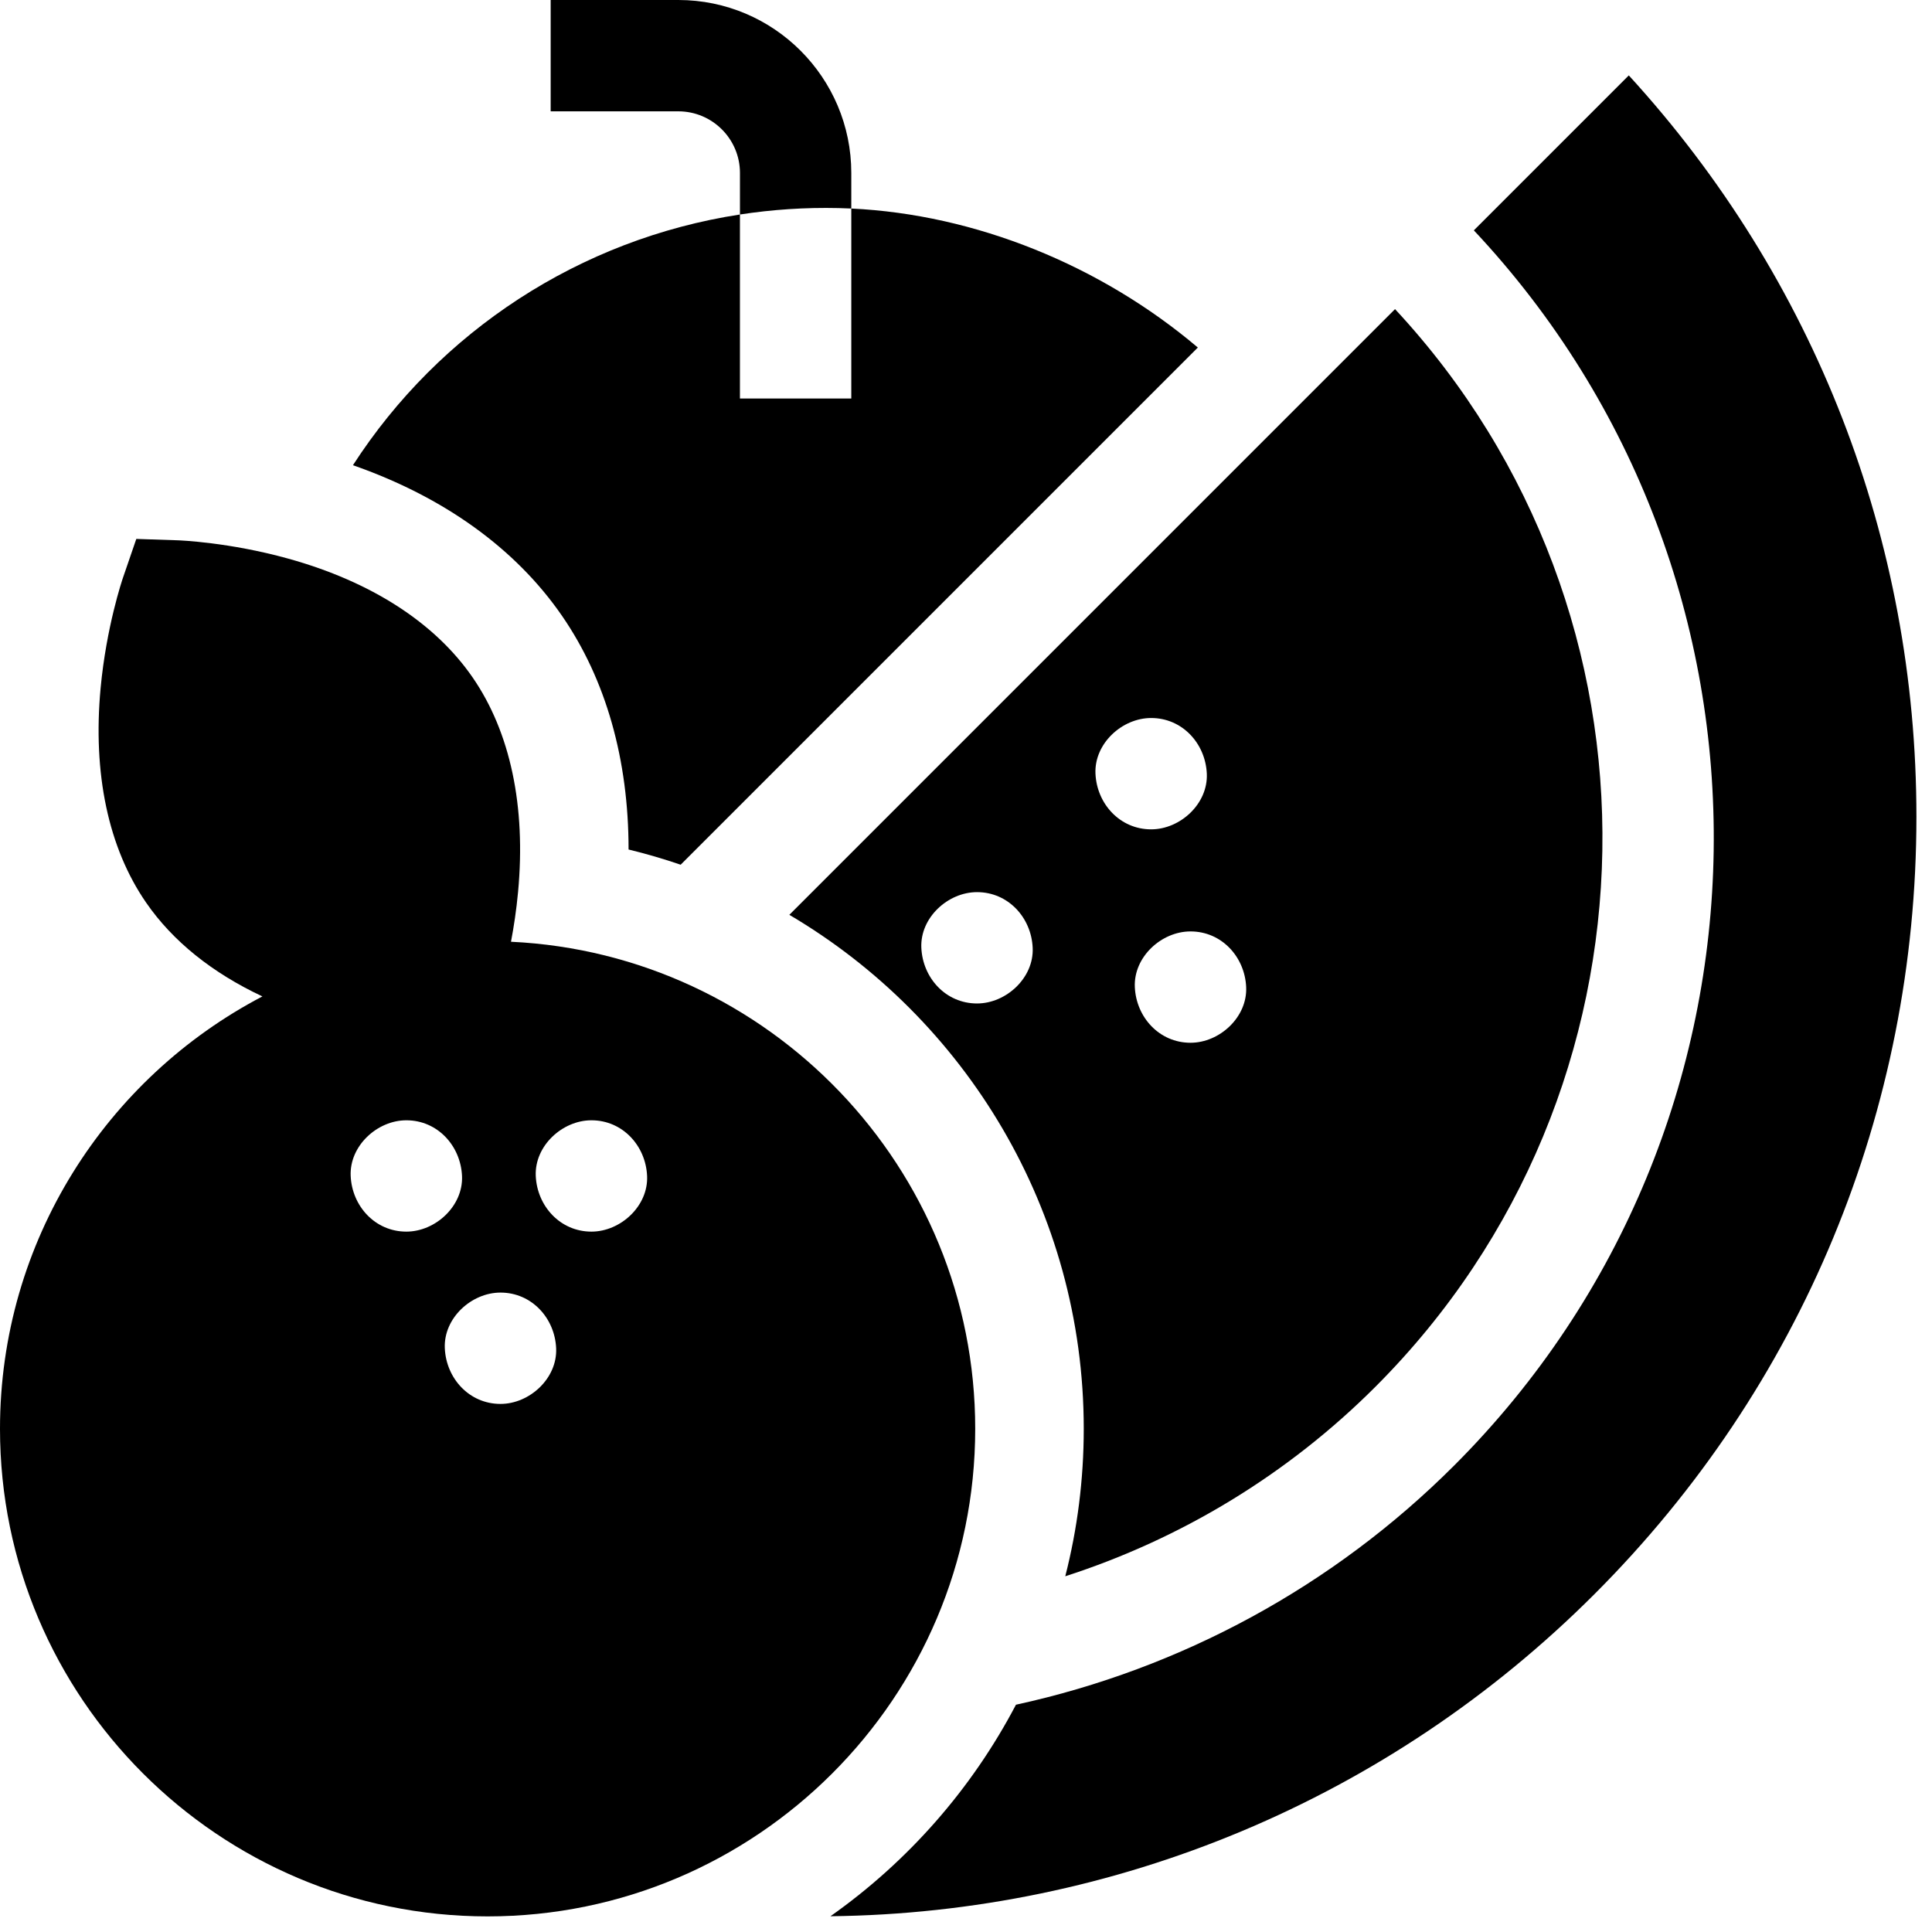
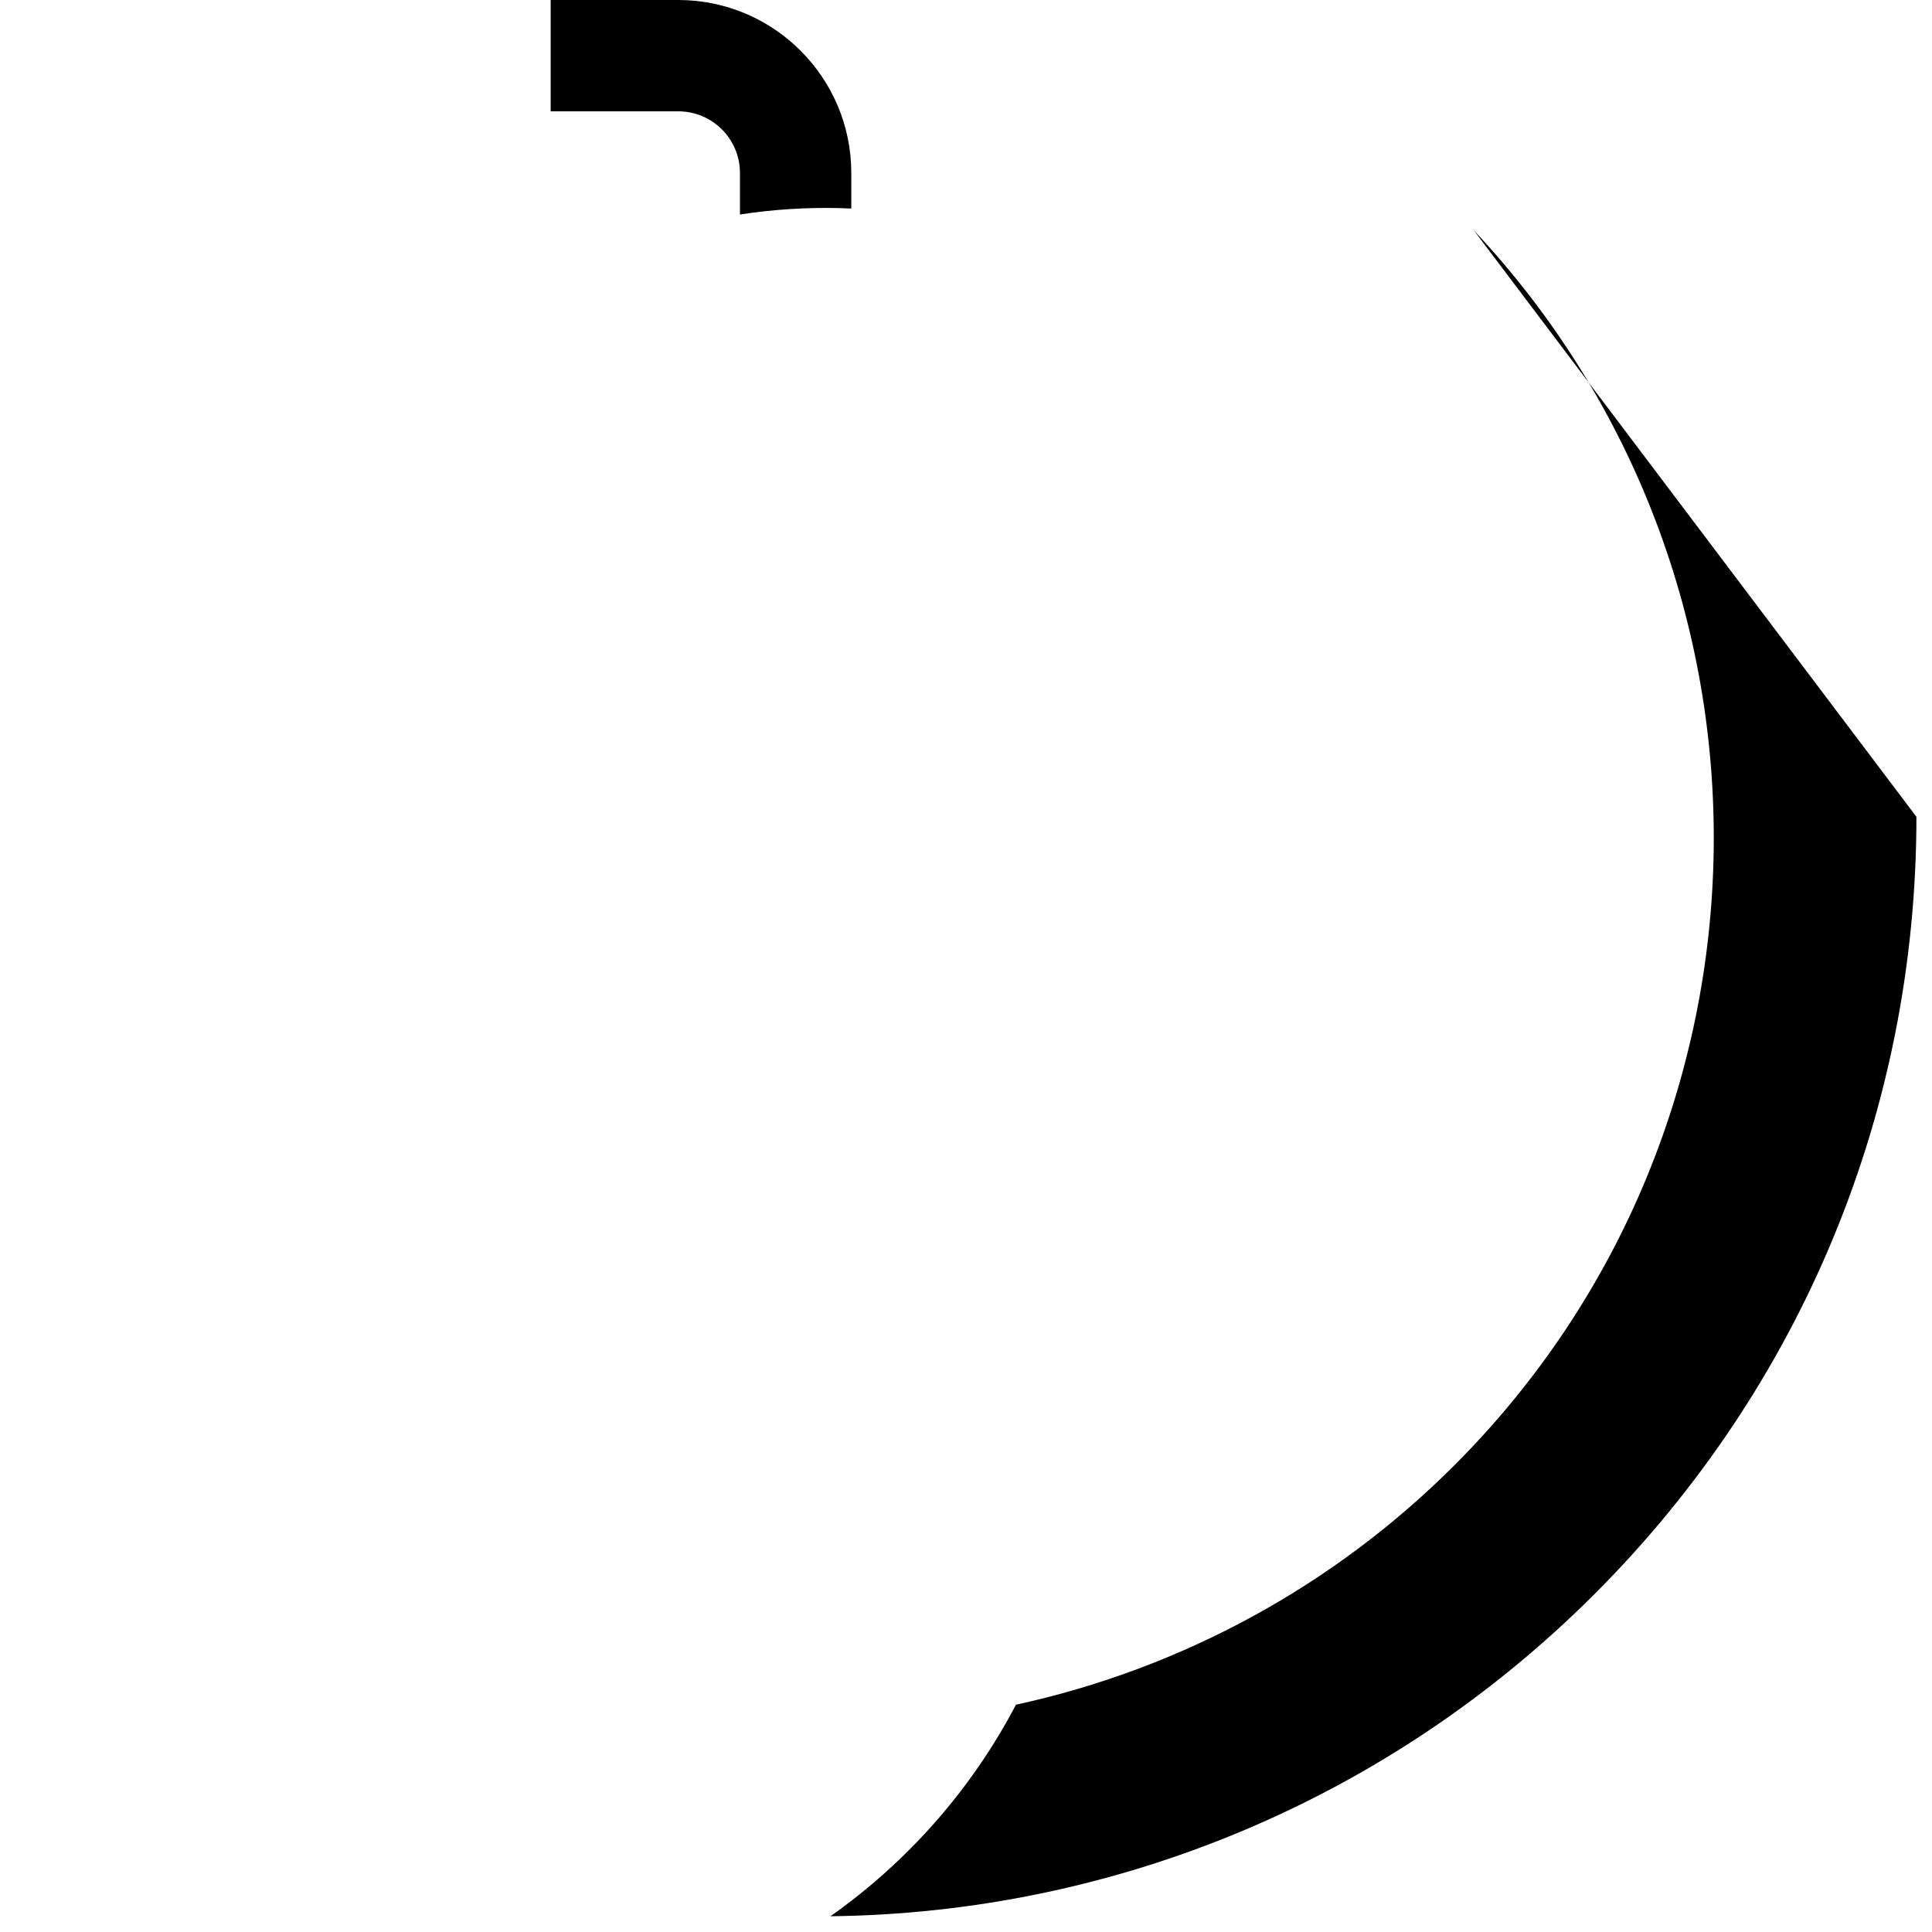
<svg xmlns="http://www.w3.org/2000/svg" width="78" height="78" viewBox="0 0 78 78" fill="none">
-   <path d="M22.691 24.864C24.465 27.438 25.377 30.669 25.377 34.297C26.091 34.471 26.792 34.675 27.48 34.911L48.36 14.031C44.429 10.702 39.366 8.655 34.369 8.419V16.088H29.873V8.66C23.418 9.651 17.742 13.373 14.249 18.782C17.915 20.061 20.816 22.144 22.691 24.864Z" fill="black" />
-   <path d="M77.371 32.976C77.371 21.792 73.261 11.241 65.759 3.044L59.503 9.3C72.677 23.331 72.414 45.462 58.709 59.166C53.837 64.039 47.686 67.372 41.017 68.824C39.23 72.231 36.652 75.16 33.527 77.364C44.998 77.234 56.064 72.668 64.37 64.362C72.754 55.978 77.371 44.832 77.371 32.976Z" fill="black" />
-   <path d="M31.868 36.934C38.974 41.122 43.754 48.855 43.754 57.684C43.754 59.738 43.495 61.733 43.008 63.638C47.698 62.126 51.998 59.519 55.53 55.987C67.481 44.036 67.744 24.757 56.321 12.48L31.868 36.934ZM50.311 39.851C50.366 41.065 49.239 42.099 48.064 42.099C46.804 42.099 45.871 41.069 45.816 39.851C45.762 38.637 46.888 37.604 48.064 37.604C49.324 37.604 50.257 38.633 50.311 39.851ZM46.475 28.988C47.735 28.988 48.668 30.017 48.722 31.235C48.777 32.449 47.65 33.483 46.475 33.483C45.215 33.483 44.282 32.453 44.227 31.235C44.173 30.021 45.299 28.988 46.475 28.988ZM39.445 40.513C38.184 40.513 37.252 39.483 37.197 38.265C37.142 37.051 38.269 36.018 39.445 36.018C40.705 36.018 41.638 37.047 41.692 38.265C41.747 39.479 40.62 40.513 39.445 40.513Z" fill="black" />
+   <path d="M77.371 32.976L59.503 9.3C72.677 23.331 72.414 45.462 58.709 59.166C53.837 64.039 47.686 67.372 41.017 68.824C39.23 72.231 36.652 75.16 33.527 77.364C44.998 77.234 56.064 72.668 64.37 64.362C72.754 55.978 77.371 44.832 77.371 32.976Z" fill="black" />
  <path d="M33.855 8.401C34.026 8.405 34.198 8.411 34.369 8.419V6.982C34.369 3.132 31.237 0 27.387 0H22.232V4.495H27.387C28.758 4.495 29.874 5.611 29.874 6.982V8.66C31.173 8.46 32.504 8.37 33.855 8.401Z" fill="black" />
-   <path d="M39.372 57.684C39.372 47.146 31.048 38.515 20.63 38.021C20.744 37.422 20.848 36.741 20.916 36.009C21.238 32.553 20.604 29.56 19.082 27.351C17.559 25.142 14.987 23.484 11.644 22.555C9.25 21.89 7.249 21.816 7.165 21.813L5.503 21.758L4.963 23.33C4.936 23.41 4.293 25.306 4.062 27.78C3.74 31.235 4.374 34.229 5.897 36.438V36.438C6.971 37.997 8.571 39.28 10.594 40.228C4.303 43.518 0 50.107 0 57.684C0 68.539 8.831 77.37 19.686 77.37C30.541 77.37 39.372 68.539 39.372 57.684ZM14.158 47.477C14.103 46.263 15.229 45.229 16.405 45.229C17.665 45.229 18.598 46.258 18.653 47.477C18.707 48.69 17.581 49.724 16.405 49.724C15.145 49.724 14.212 48.694 14.158 47.477ZM20.206 56.68C18.945 56.68 18.013 55.65 17.958 54.432C17.904 53.218 19.03 52.185 20.206 52.185C21.466 52.185 22.399 53.214 22.453 54.432C22.508 55.646 21.381 56.68 20.206 56.68ZM23.878 49.724C22.618 49.724 21.685 48.694 21.63 47.477C21.576 46.263 22.702 45.229 23.878 45.229C25.138 45.229 26.071 46.258 26.125 47.477C26.18 48.69 25.053 49.724 23.878 49.724Z" fill="black" />
</svg>